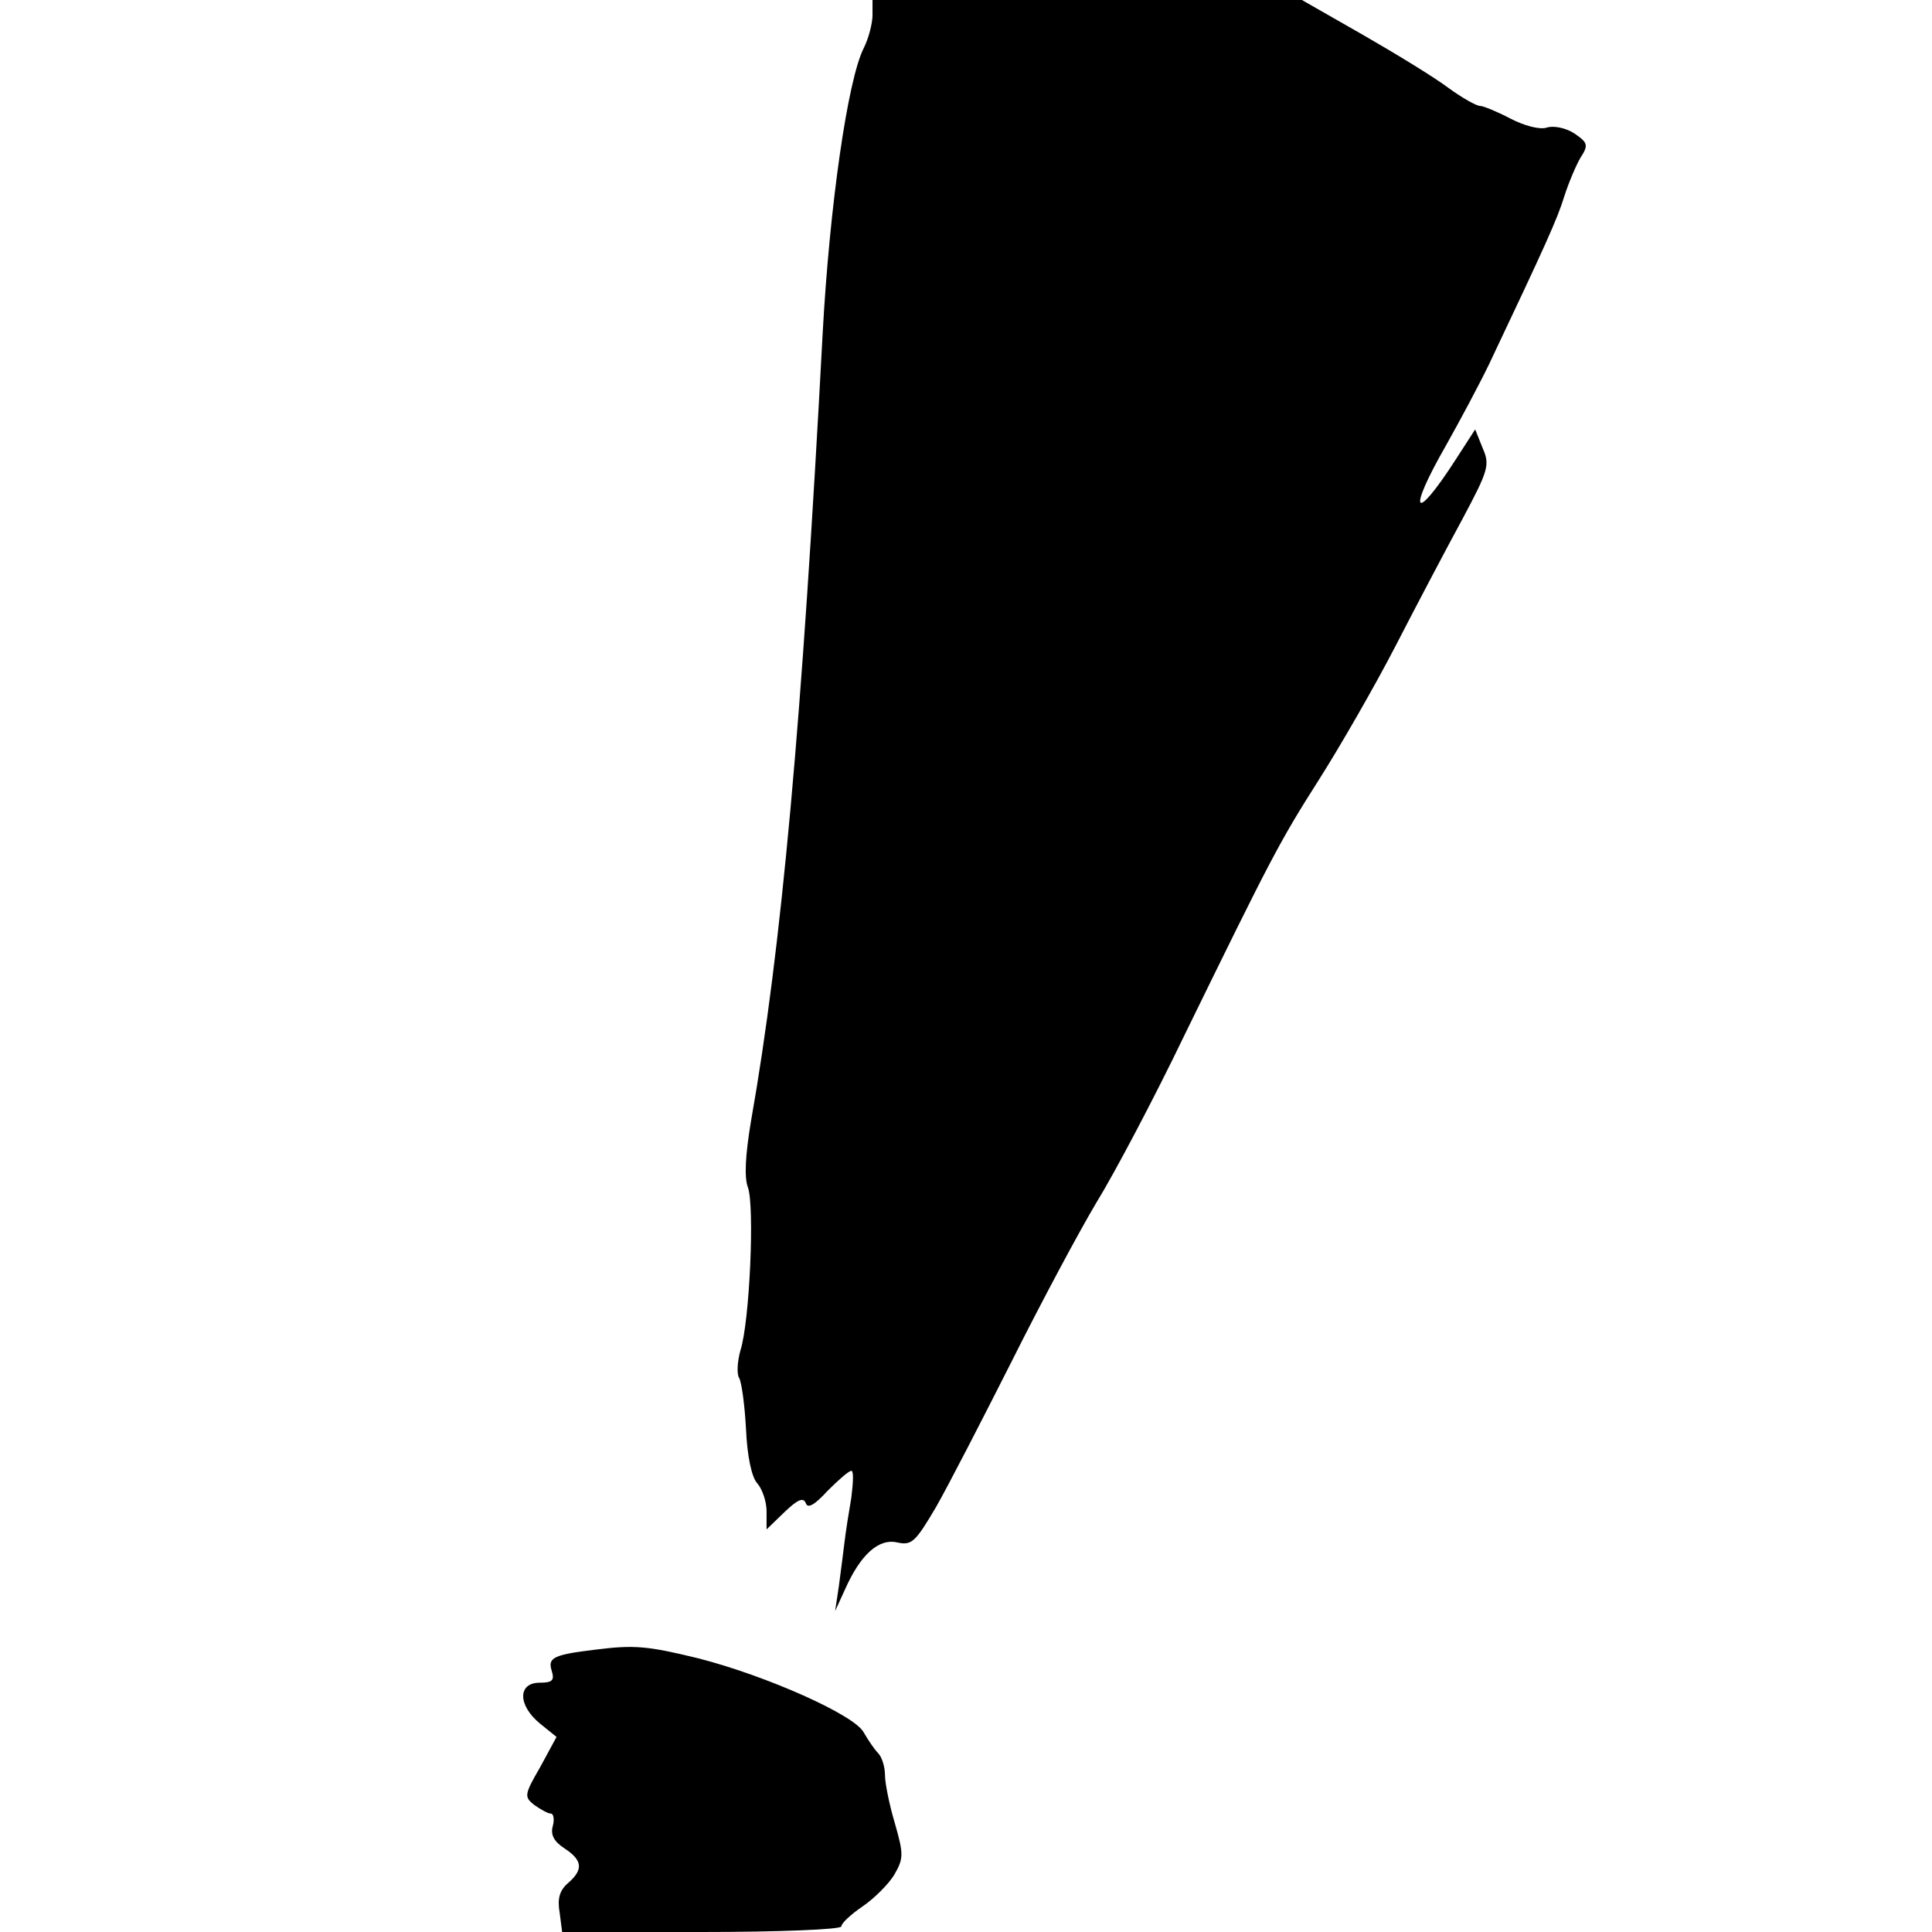
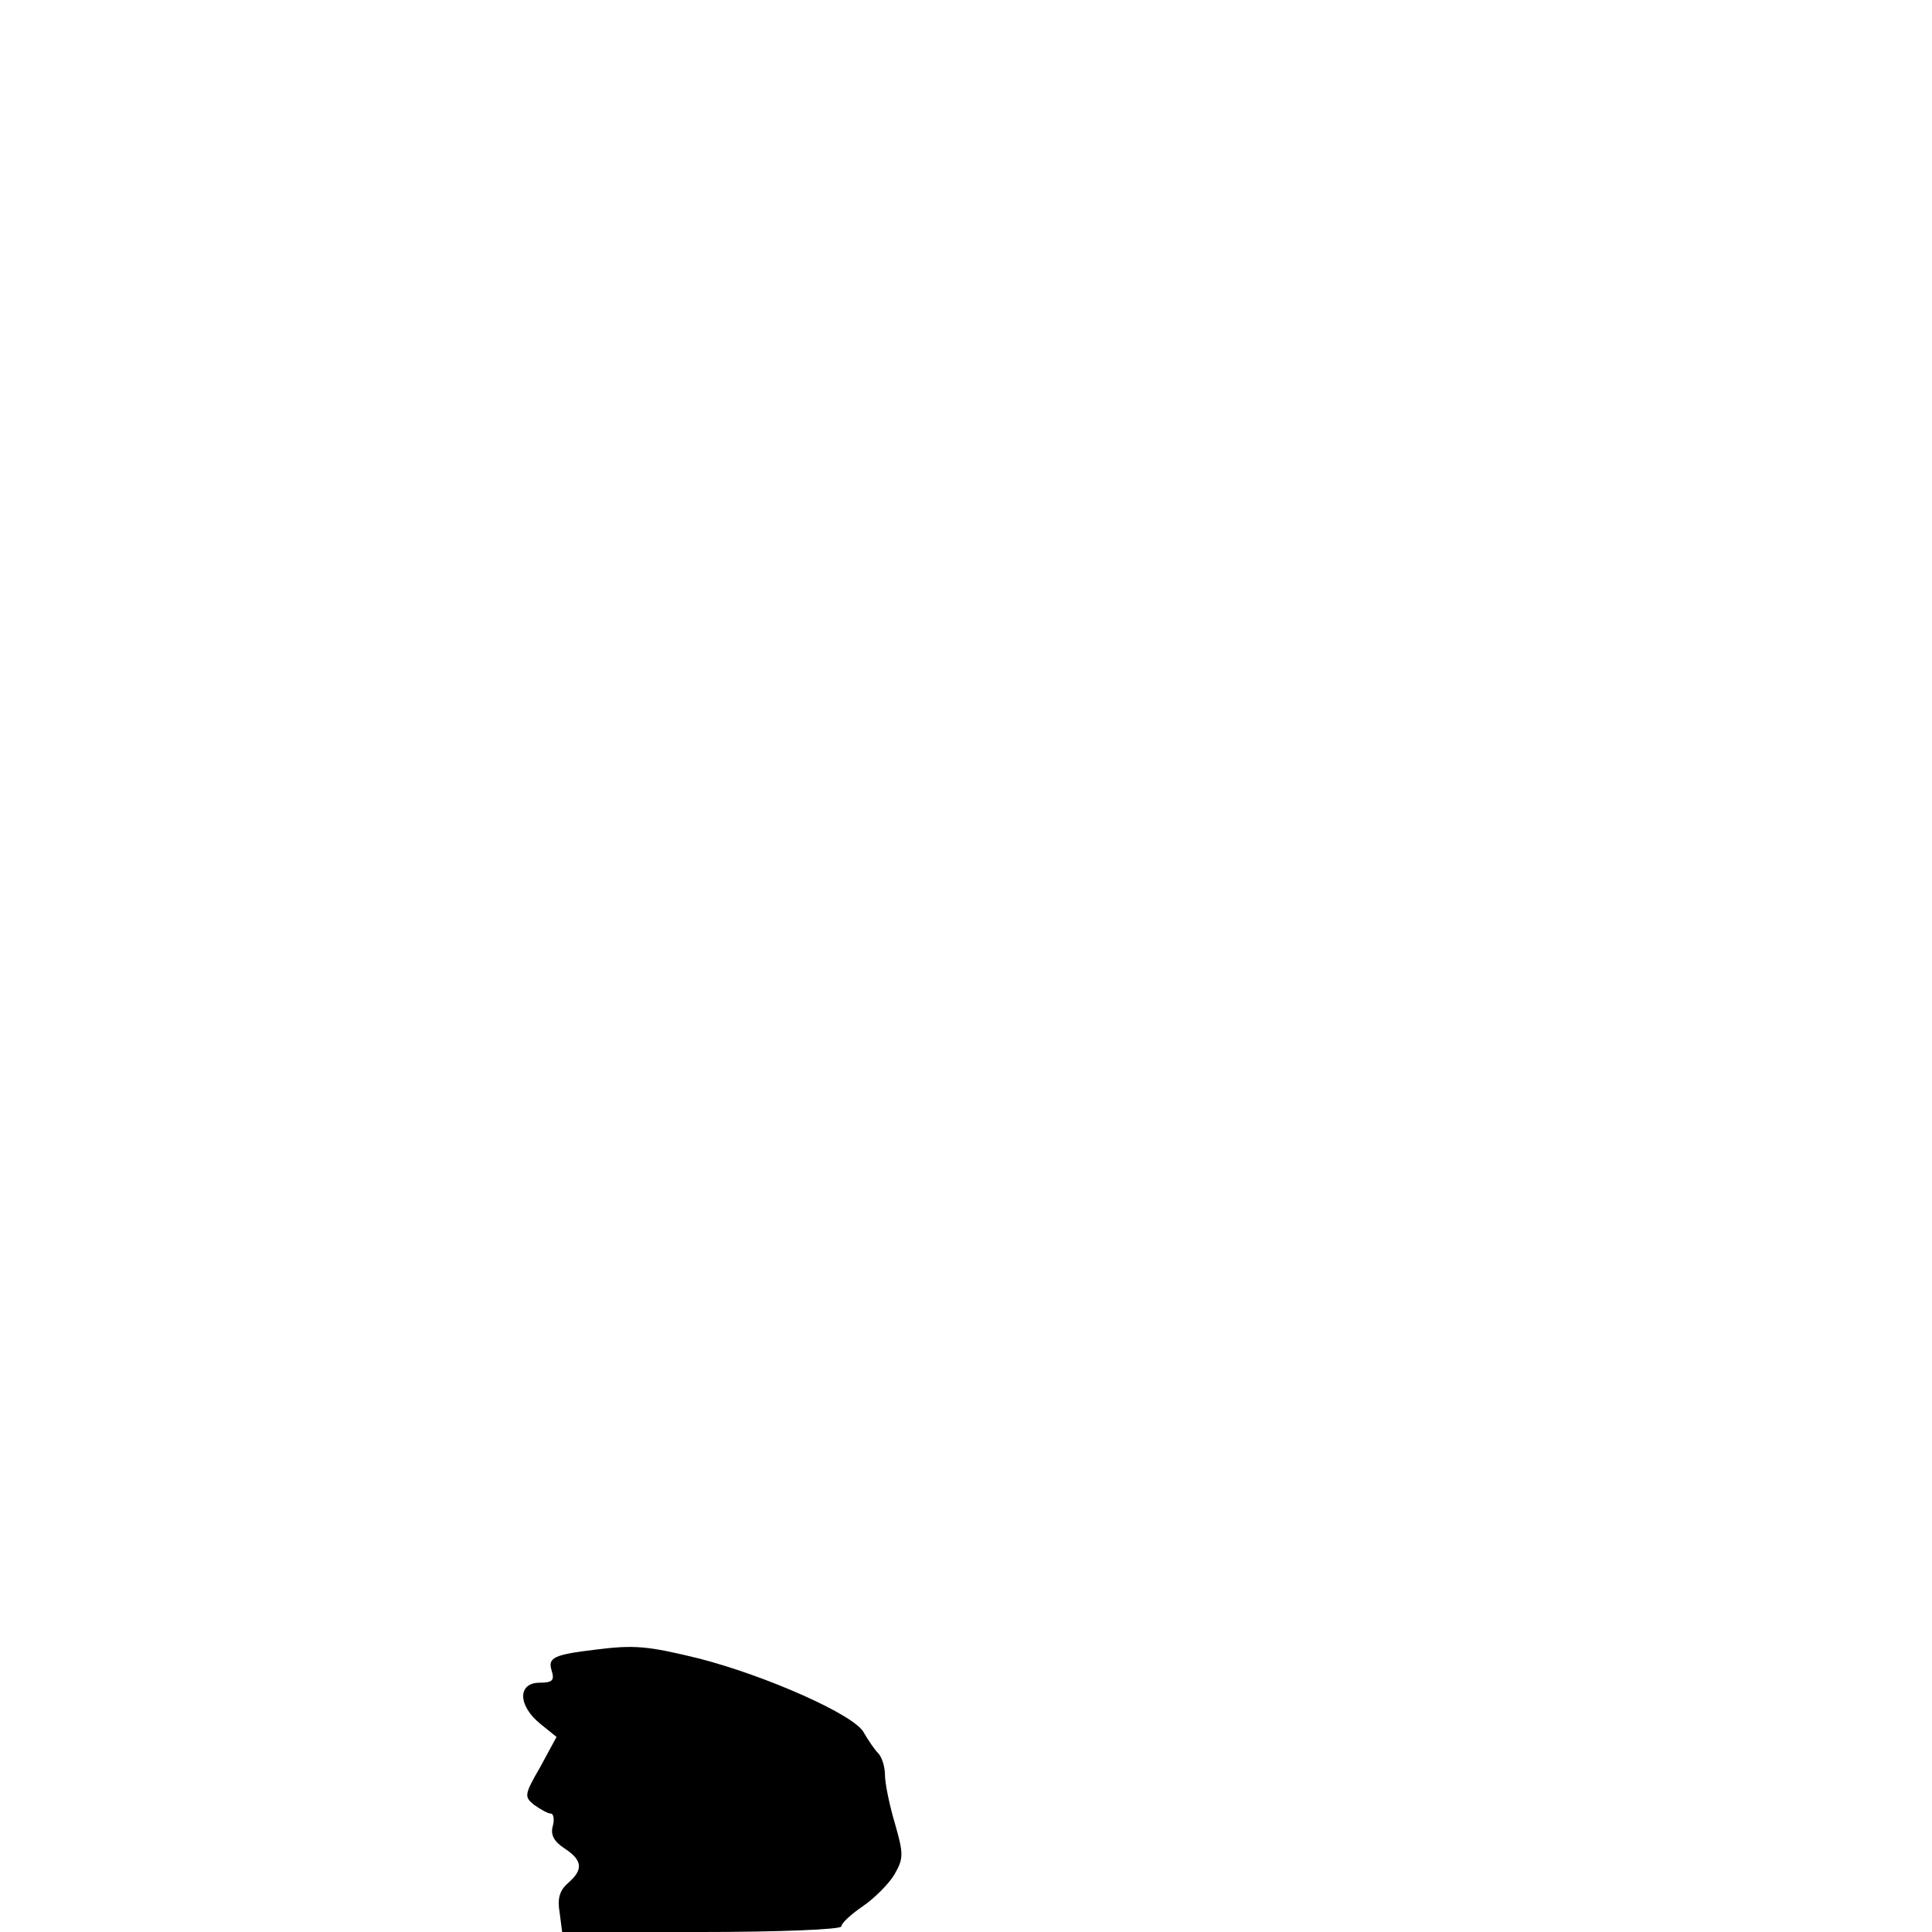
<svg xmlns="http://www.w3.org/2000/svg" height="310pt" preserveAspectRatio="xMidYMid meet" viewBox="0 0 310 310" width="310pt">
  <g transform="matrix(.1 0 0 -.1 0 310)">
-     <path d="m1400 3076c0-13-6-37-14-53-26-51-55-255-66-458-33-622-66-987-115-1264-9-54-11-90-5-106 11-29 3-216-12-262-5-18-6-38-2-44 4-7 9-44 11-82 2-44 9-77 18-87 8-9 15-29 15-45v-29l29 28c21 20 30 24 34 14 3-9 14-3 35 20 17 17 34 32 38 32s3-19 0-43c-4-23-9-55-11-72-2-16-6-48-9-70l-6-40 16 35c25 56 54 82 84 75 23-5 29 1 62 57 20 35 74 140 121 233 47 94 108 208 136 255 29 47 93 168 142 270 138 282 151 308 216 410 33 52 89 149 123 215s82 157 107 203c41 77 44 86 32 113l-12 30-31-48c-67-104-79-88-16 22 22 39 53 97 69 130 91 192 110 234 121 270 7 22 19 50 26 62 13 20 12 24-10 39-14 9-34 13-45 9-11-3-35 3-58 15-21 11-43 20-48 20-6 0-29 13-51 29-21 16-83 54-137 85l-98 56h-344-345z" />
    <path d="m955 453c-67-8-76-13-70-33 5-16 2-20-19-20-36 0-35-37 1-66l26-21-26-48c-26-45-26-48-10-61 10-7 22-14 27-14 4 0 6-9 3-20-4-14 2-25 19-36 29-19 30-34 6-55-14-12-18-25-14-48l4-31h224c123 0 224 4 224 9s15 19 34 32 42 36 51 51c15 26 15 33 1 82-9 30-16 65-16 78s-5 29-11 35-16 21-23 33c-14 28-156 91-265 119-82 20-103 22-166 14z" />
  </g>
</svg>